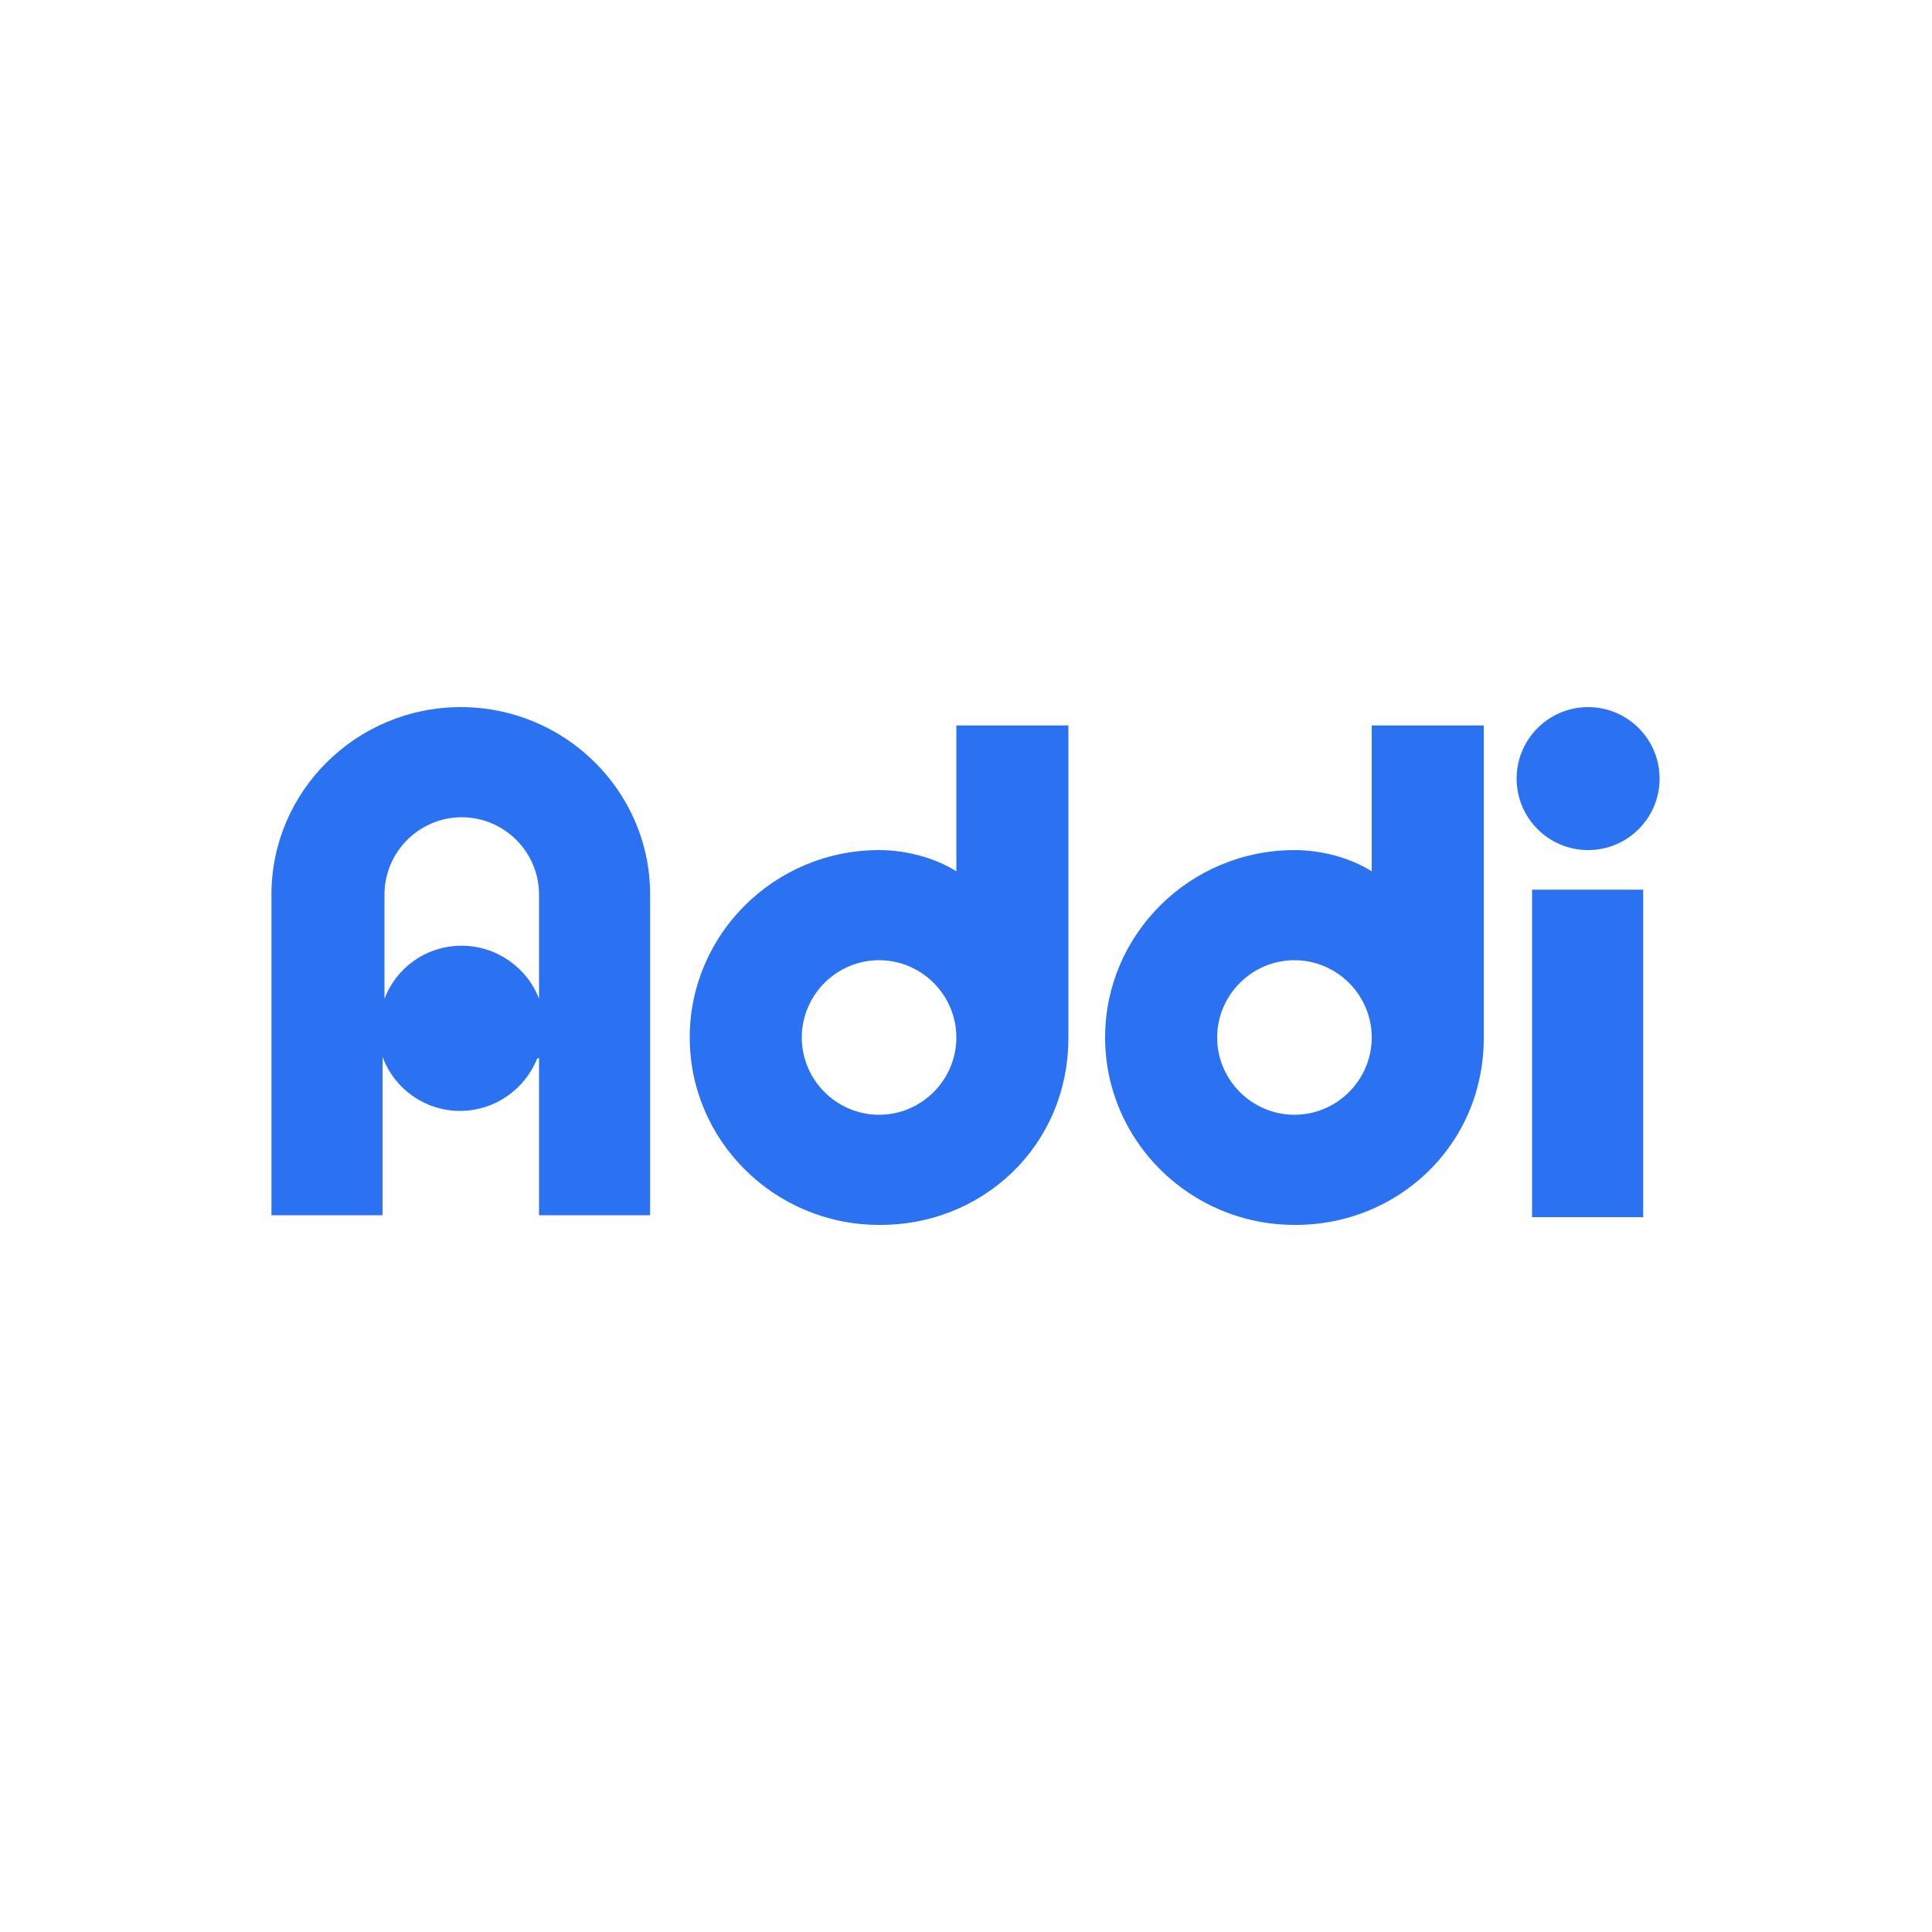
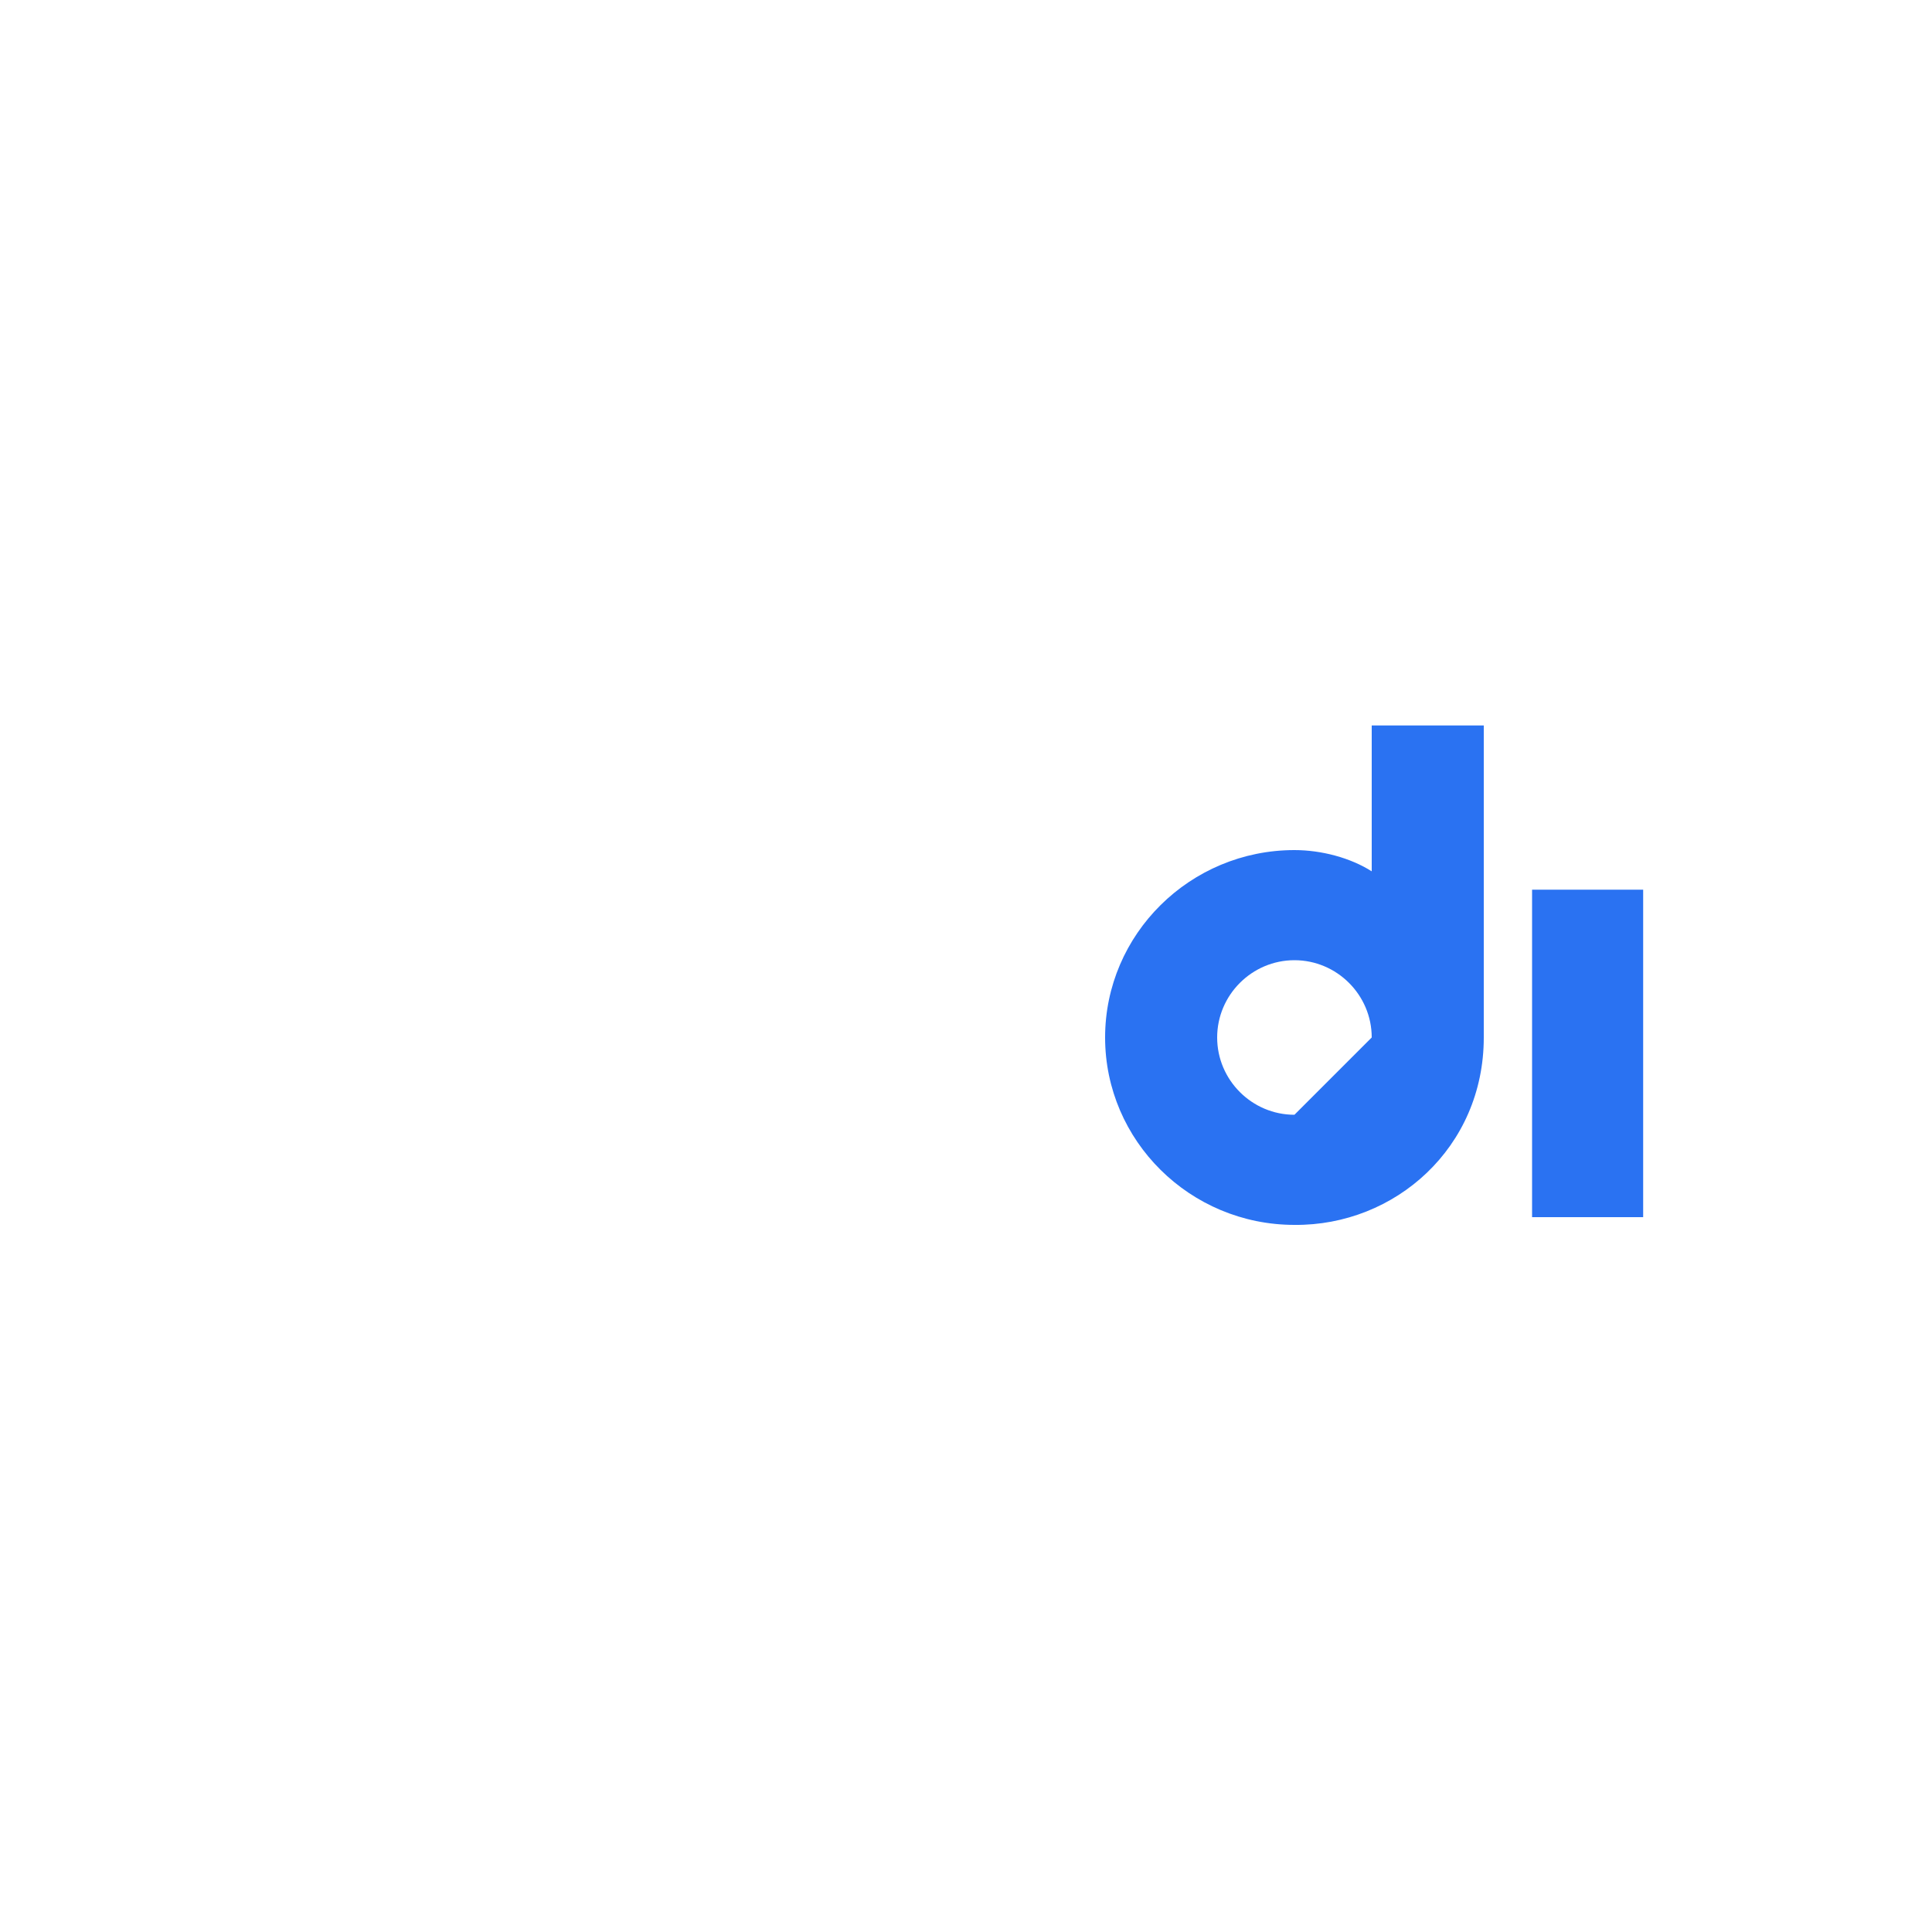
<svg xmlns="http://www.w3.org/2000/svg" xml:space="preserve" style="enable-background:new 0 0 200 200;" viewBox="0 0 200 200" y="0px" x="0px" id="Capa_1" version="1.1">
  <style type="text/css">
	.st0{fill:#2A72F2;}
</style>
  <g>
    <g>
      <rect height="33.9" width="11.5" class="st0" y="92.1" x="158.6" />
-       <circle r="7.4" cy="80.6" cx="164.4" class="st0" />
    </g>
-     <path d="M153.6,107.4c0-1,0-32.3,0-32.3H142v15.1c-2.2-1.4-5.2-2.2-8-2.2c-10.8,0-19.6,8.7-19.6,19.4   s8.8,19.4,19.6,19.4C144.4,126.9,153.6,118.8,153.6,107.4z M134,115.4c-4.4,0-8-3.6-8-8s3.6-8,8-8s8,3.6,8,8S138.4,115.4,134,115.4   z" class="st0" />
-     <path d="M110.6,107.4c0-1,0-32.3,0-32.3H99v15.1c-2.2-1.4-5.2-2.2-8-2.2c-10.8,0-19.6,8.7-19.6,19.4   s8.8,19.4,19.6,19.4C101.5,126.9,110.6,118.8,110.6,107.4z M91,115.4c-4.4,0-8-3.6-8-8s3.6-8,8-8c4.4,0,8,3.6,8,8   S95.4,115.4,91,115.4z" class="st0" />
-     <path d="M55.8,109.5v16.3h11.5V93.4c0-0.3,0-0.5,0-0.8c0-10.7-8.8-19.4-19.6-19.4c-10.8,0-19.6,8.7-19.6,19.4v33.2   h11.5v-16.4c1.2,3.3,4.4,5.6,8,5.6c3.6,0,6.7-2.2,8-5.4L55.8,109.5z M47.8,97.9c-3.7,0-6.8,2.3-8,5.5V92.6c0-4.4,3.6-8,8-8   s8,3.6,8,8v10.8C54.6,100.2,51.4,97.9,47.8,97.9z" class="st0" />
+     <path d="M153.6,107.4c0-1,0-32.3,0-32.3H142v15.1c-2.2-1.4-5.2-2.2-8-2.2c-10.8,0-19.6,8.7-19.6,19.4   s8.8,19.4,19.6,19.4C144.4,126.9,153.6,118.8,153.6,107.4z M134,115.4c-4.4,0-8-3.6-8-8s3.6-8,8-8s8,3.6,8,8z" class="st0" />
  </g>
</svg>